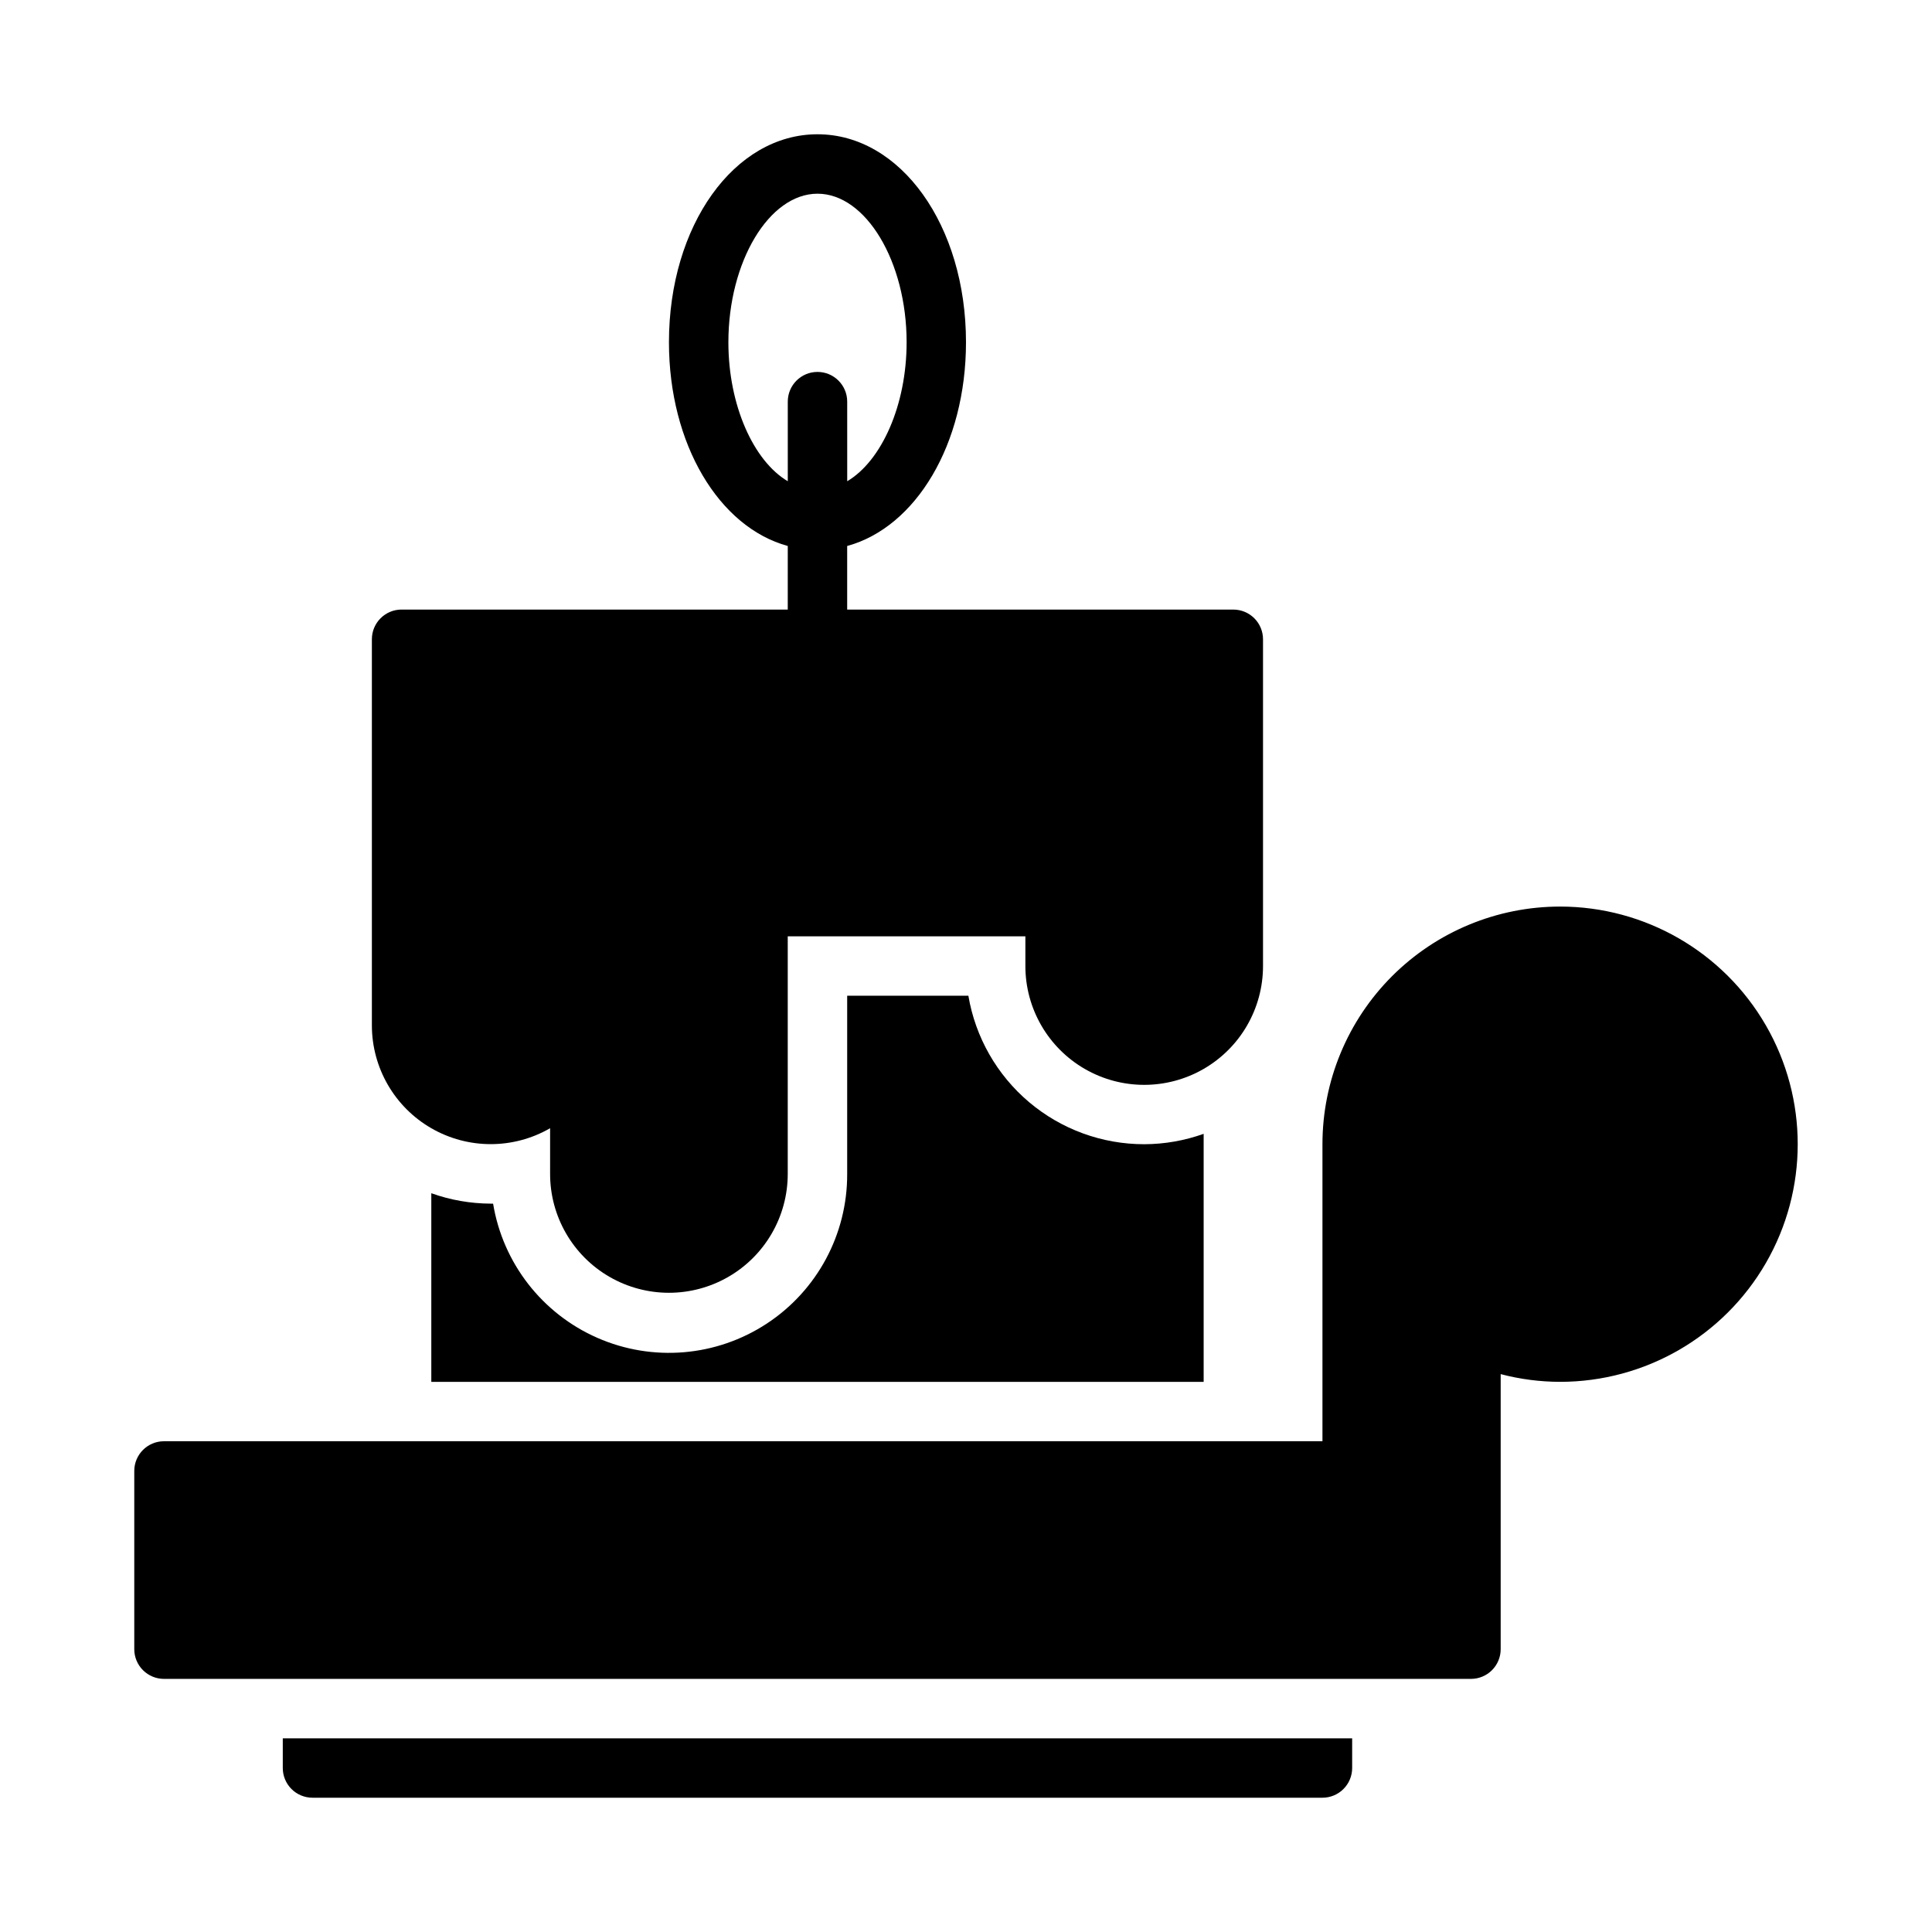
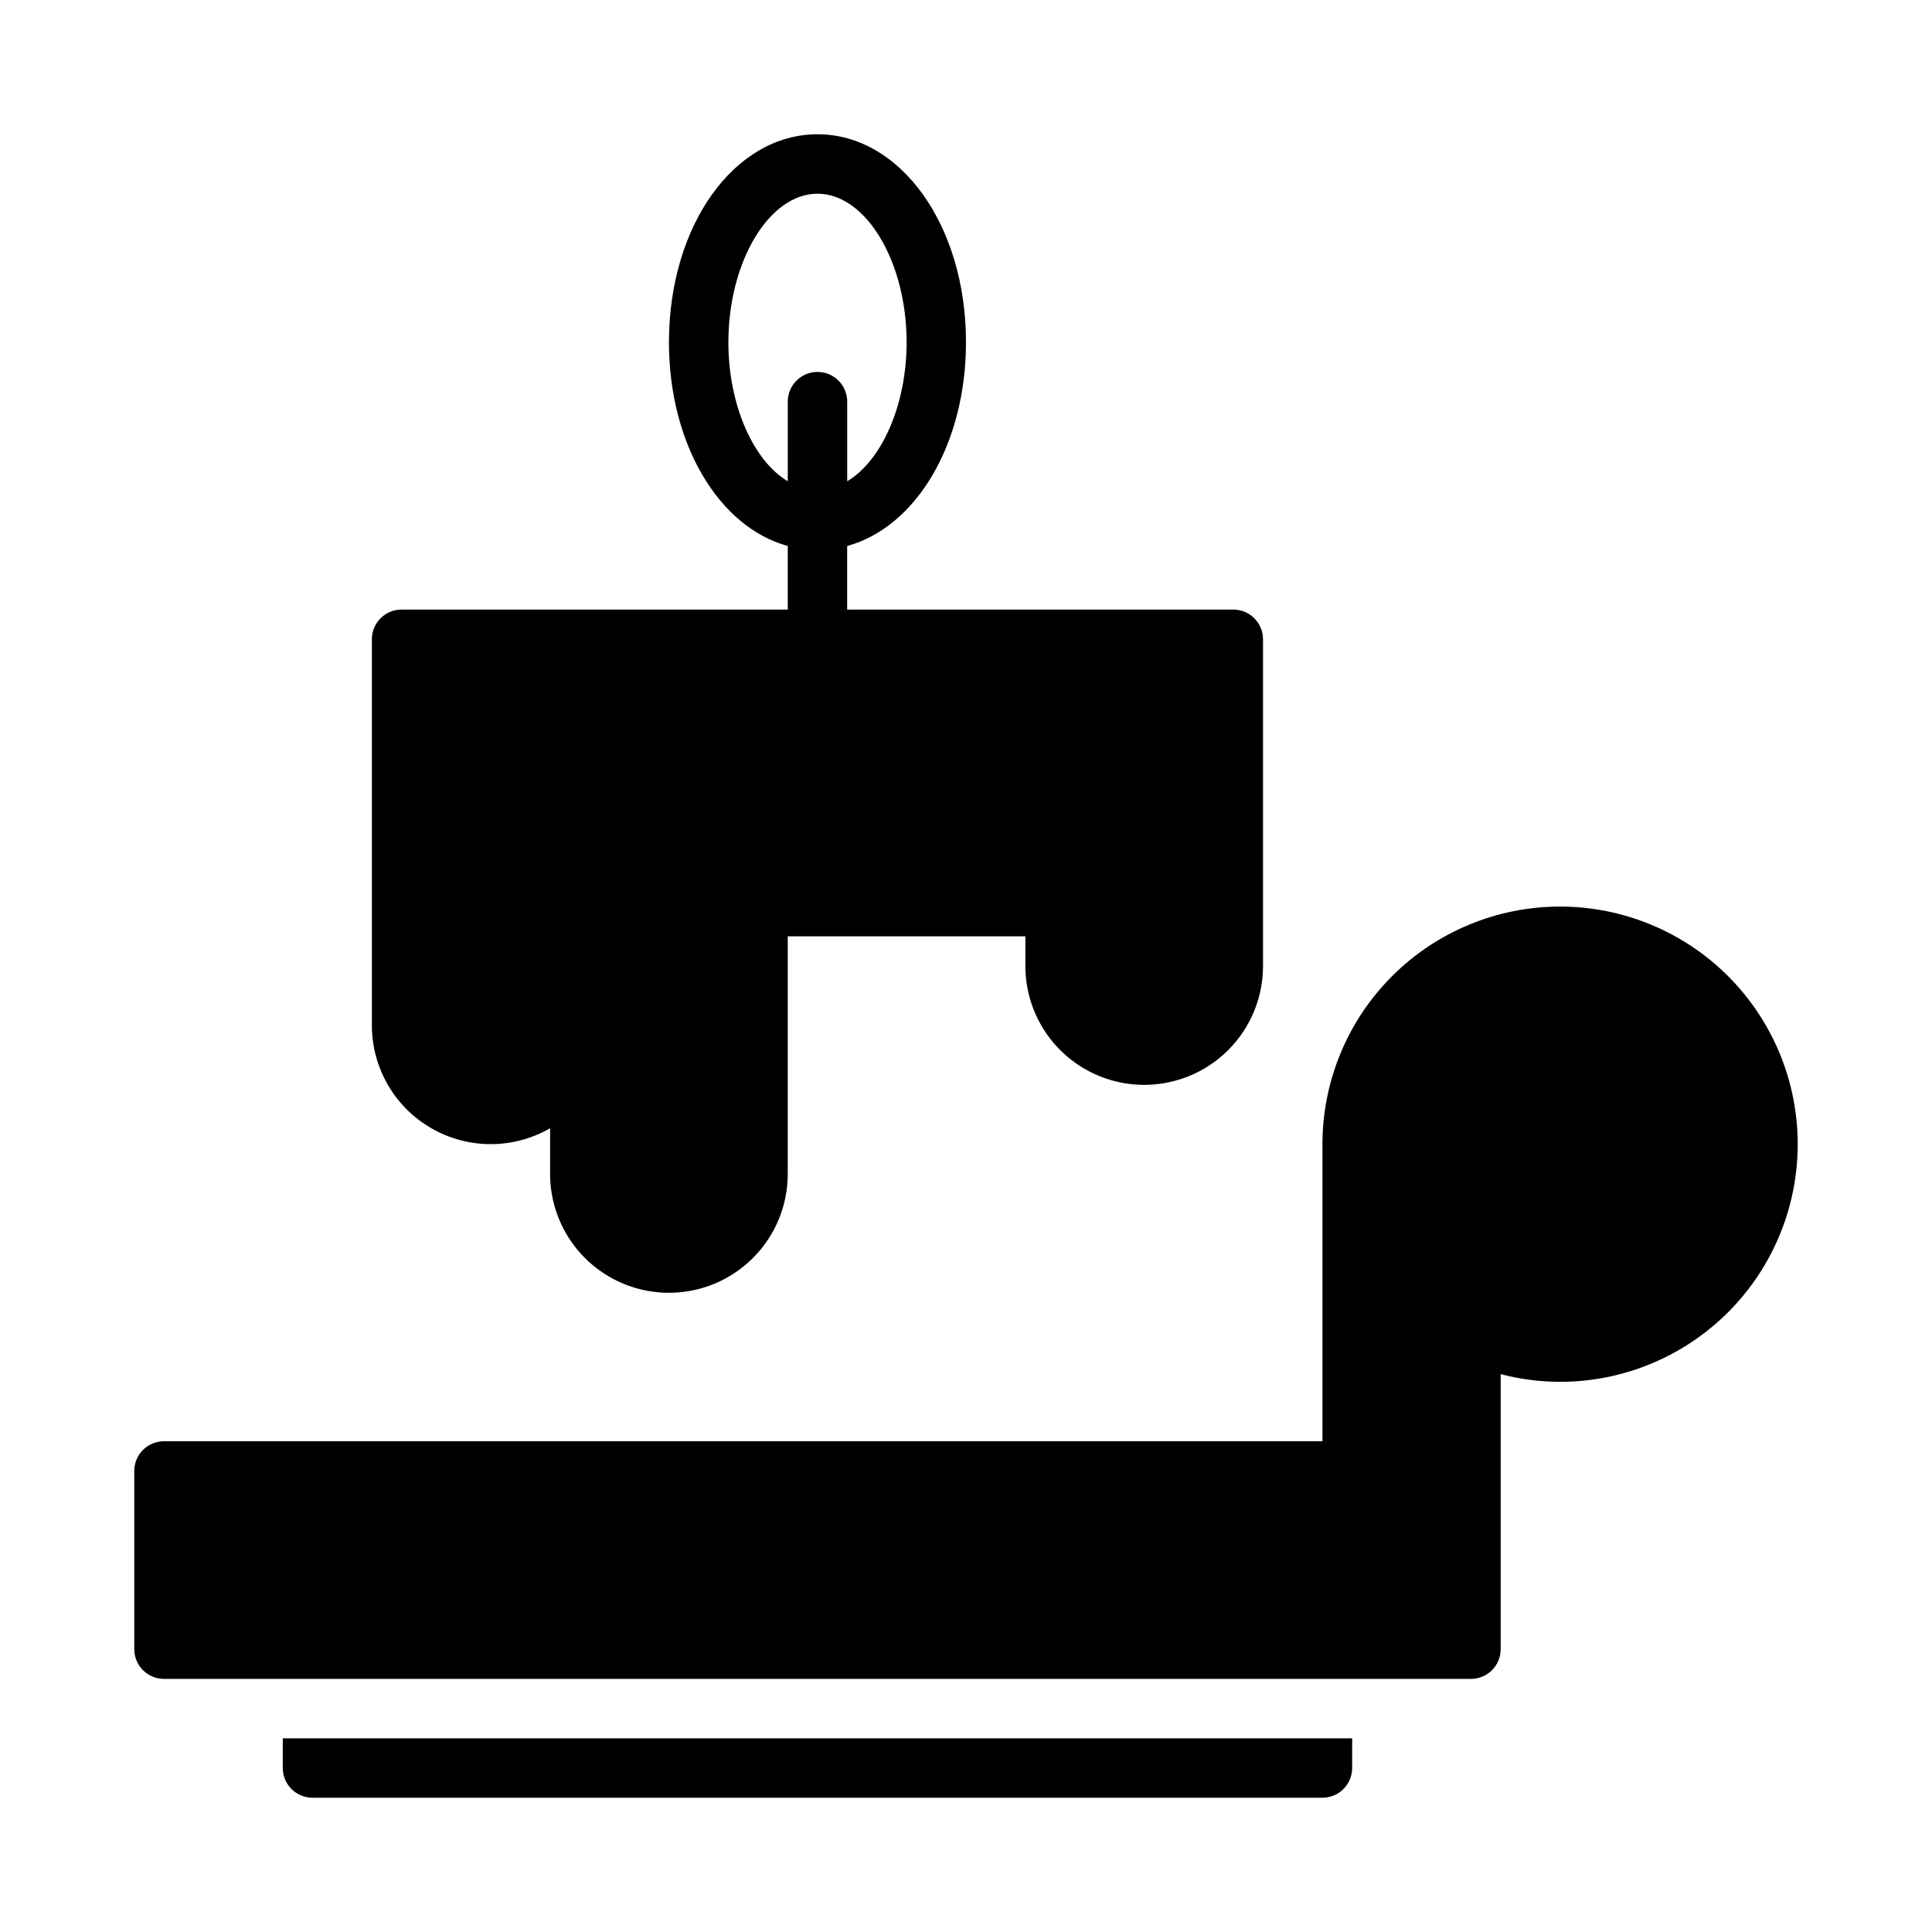
<svg xmlns="http://www.w3.org/2000/svg" fill="#000000" width="800px" height="800px" version="1.1" viewBox="144 144 512 512">
  <g>
    <path d="m557.44 384.25c-16.699 0-32.719 6.637-44.531 18.445-11.809 11.812-18.445 27.828-18.445 44.531v78.719h-307.01c-4.348 0-7.871 3.527-7.871 7.875v47.23c0 2.09 0.828 4.09 2.305 5.566 1.477 1.477 3.481 2.305 5.566 2.305h346.37c2.086 0 4.09-0.828 5.566-2.305 1.477-1.477 2.305-3.477 2.305-5.566v-72.895c5.137 1.352 10.43 2.039 15.742 2.047 22.5 0 43.289-12.004 54.539-31.488s11.25-43.492 0-62.977c-11.25-19.484-32.039-31.488-54.539-31.488z" />
    <path d="m470.85 305.54h-102.34v-16.848c18.184-4.961 31.488-26.922 31.488-54.004 0-30.938-17.32-55.105-39.359-55.105-22.043 0-39.359 24.168-39.359 55.105 0 27.078 13.305 49.043 31.488 54.004l-0.004 16.848h-102.34c-4.348 0-7.871 3.523-7.871 7.871v102.34c0.012 11.246 6.016 21.629 15.758 27.246 9.738 5.617 21.734 5.613 31.473-0.008v12.121c0 11.25 6.004 21.645 15.746 27.27 9.742 5.625 21.746 5.625 31.488 0 9.742-5.625 15.742-16.02 15.742-27.27v-62.977h62.977v7.875c0 11.25 6.004 21.645 15.746 27.27 9.742 5.625 21.742 5.625 31.488 0 9.742-5.625 15.742-16.02 15.742-27.27v-86.594c0-2.086-0.828-4.09-2.305-5.566-1.477-1.477-3.481-2.305-5.566-2.305zm-133.82-70.848c0-21.332 10.785-39.359 23.617-39.359s23.617 18.027 23.617 39.359c0 16.766-6.691 31.488-15.742 36.84l-0.004-21.098c0-4.348-3.527-7.871-7.875-7.871-4.348 0-7.871 3.523-7.871 7.871v21.098c-9.051-5.352-15.742-20.074-15.742-36.84z" />
-     <path d="m447.23 447.23c-11.168 0.008-21.977-3.941-30.508-11.148-8.531-7.203-14.234-17.199-16.094-28.211h-32.117v47.23c0.062 15.98-7.961 30.91-21.32 39.676-13.359 8.77-30.25 10.188-44.883 3.766-14.637-6.418-25.031-19.801-27.633-35.566h-0.629c-5.367-0.02-10.691-0.949-15.746-2.758v49.988h204.68v-65.73c-5.055 1.805-10.379 2.738-15.746 2.754z" />
    <path d="m218.94 604.67v7.871c0 2.09 0.828 4.09 2.305 5.566 1.477 1.477 3.481 2.305 5.566 2.305h267.65c2.09 0 4.094-0.828 5.566-2.305 1.477-1.477 2.309-3.477 2.309-5.566v-7.871z" />
  </g>
</svg>